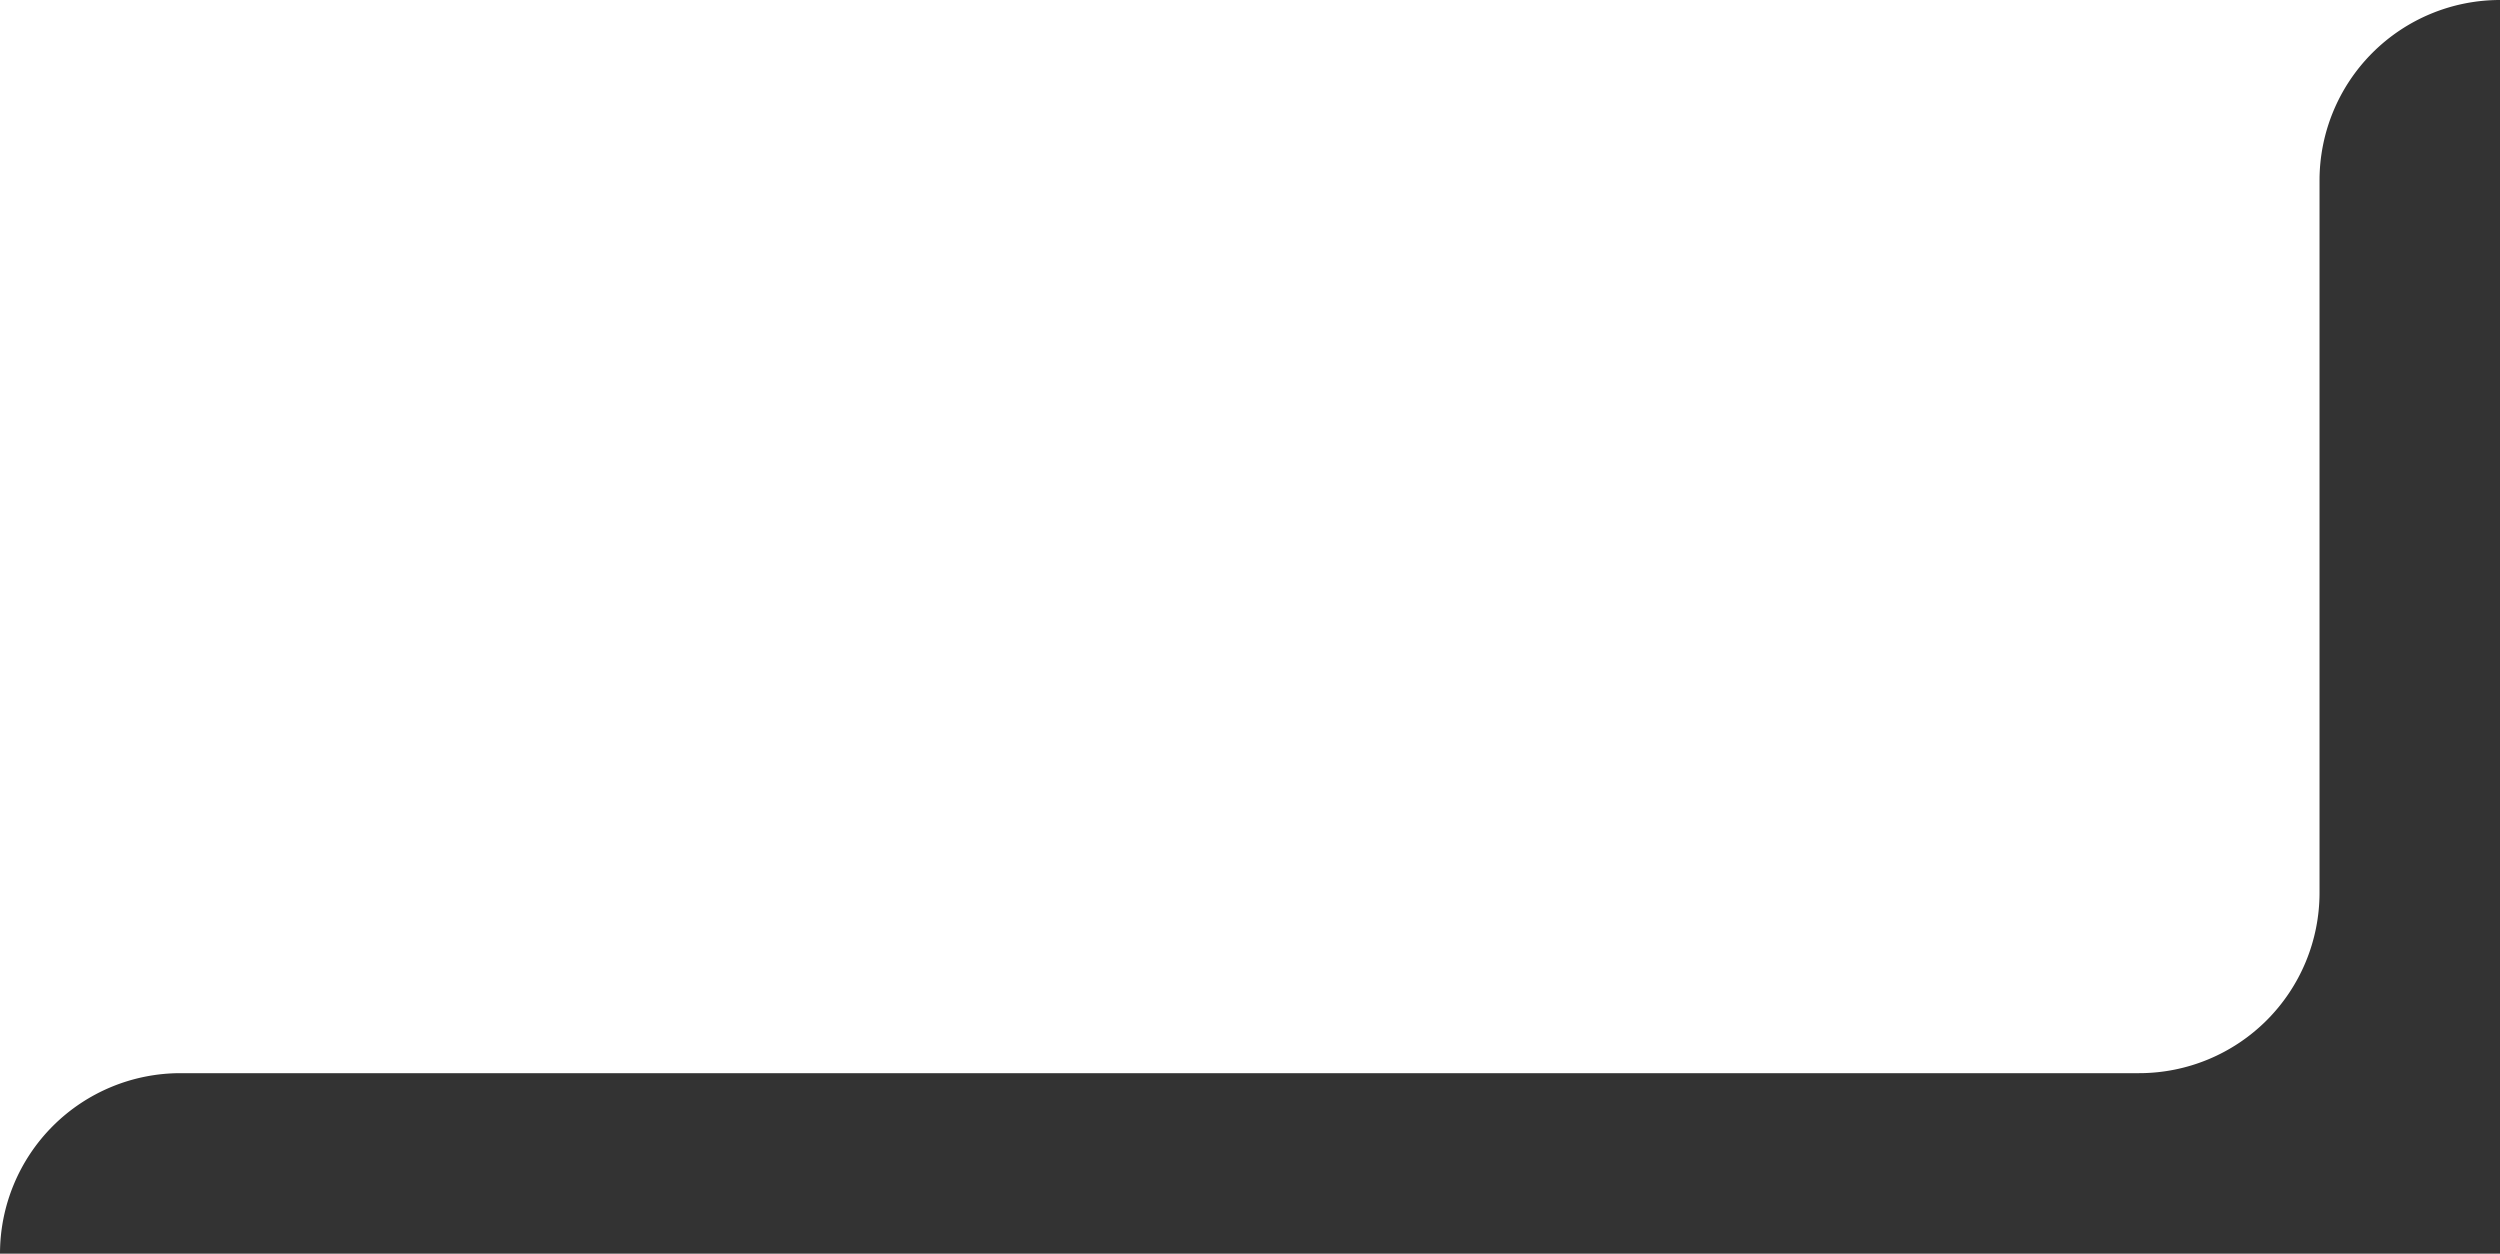
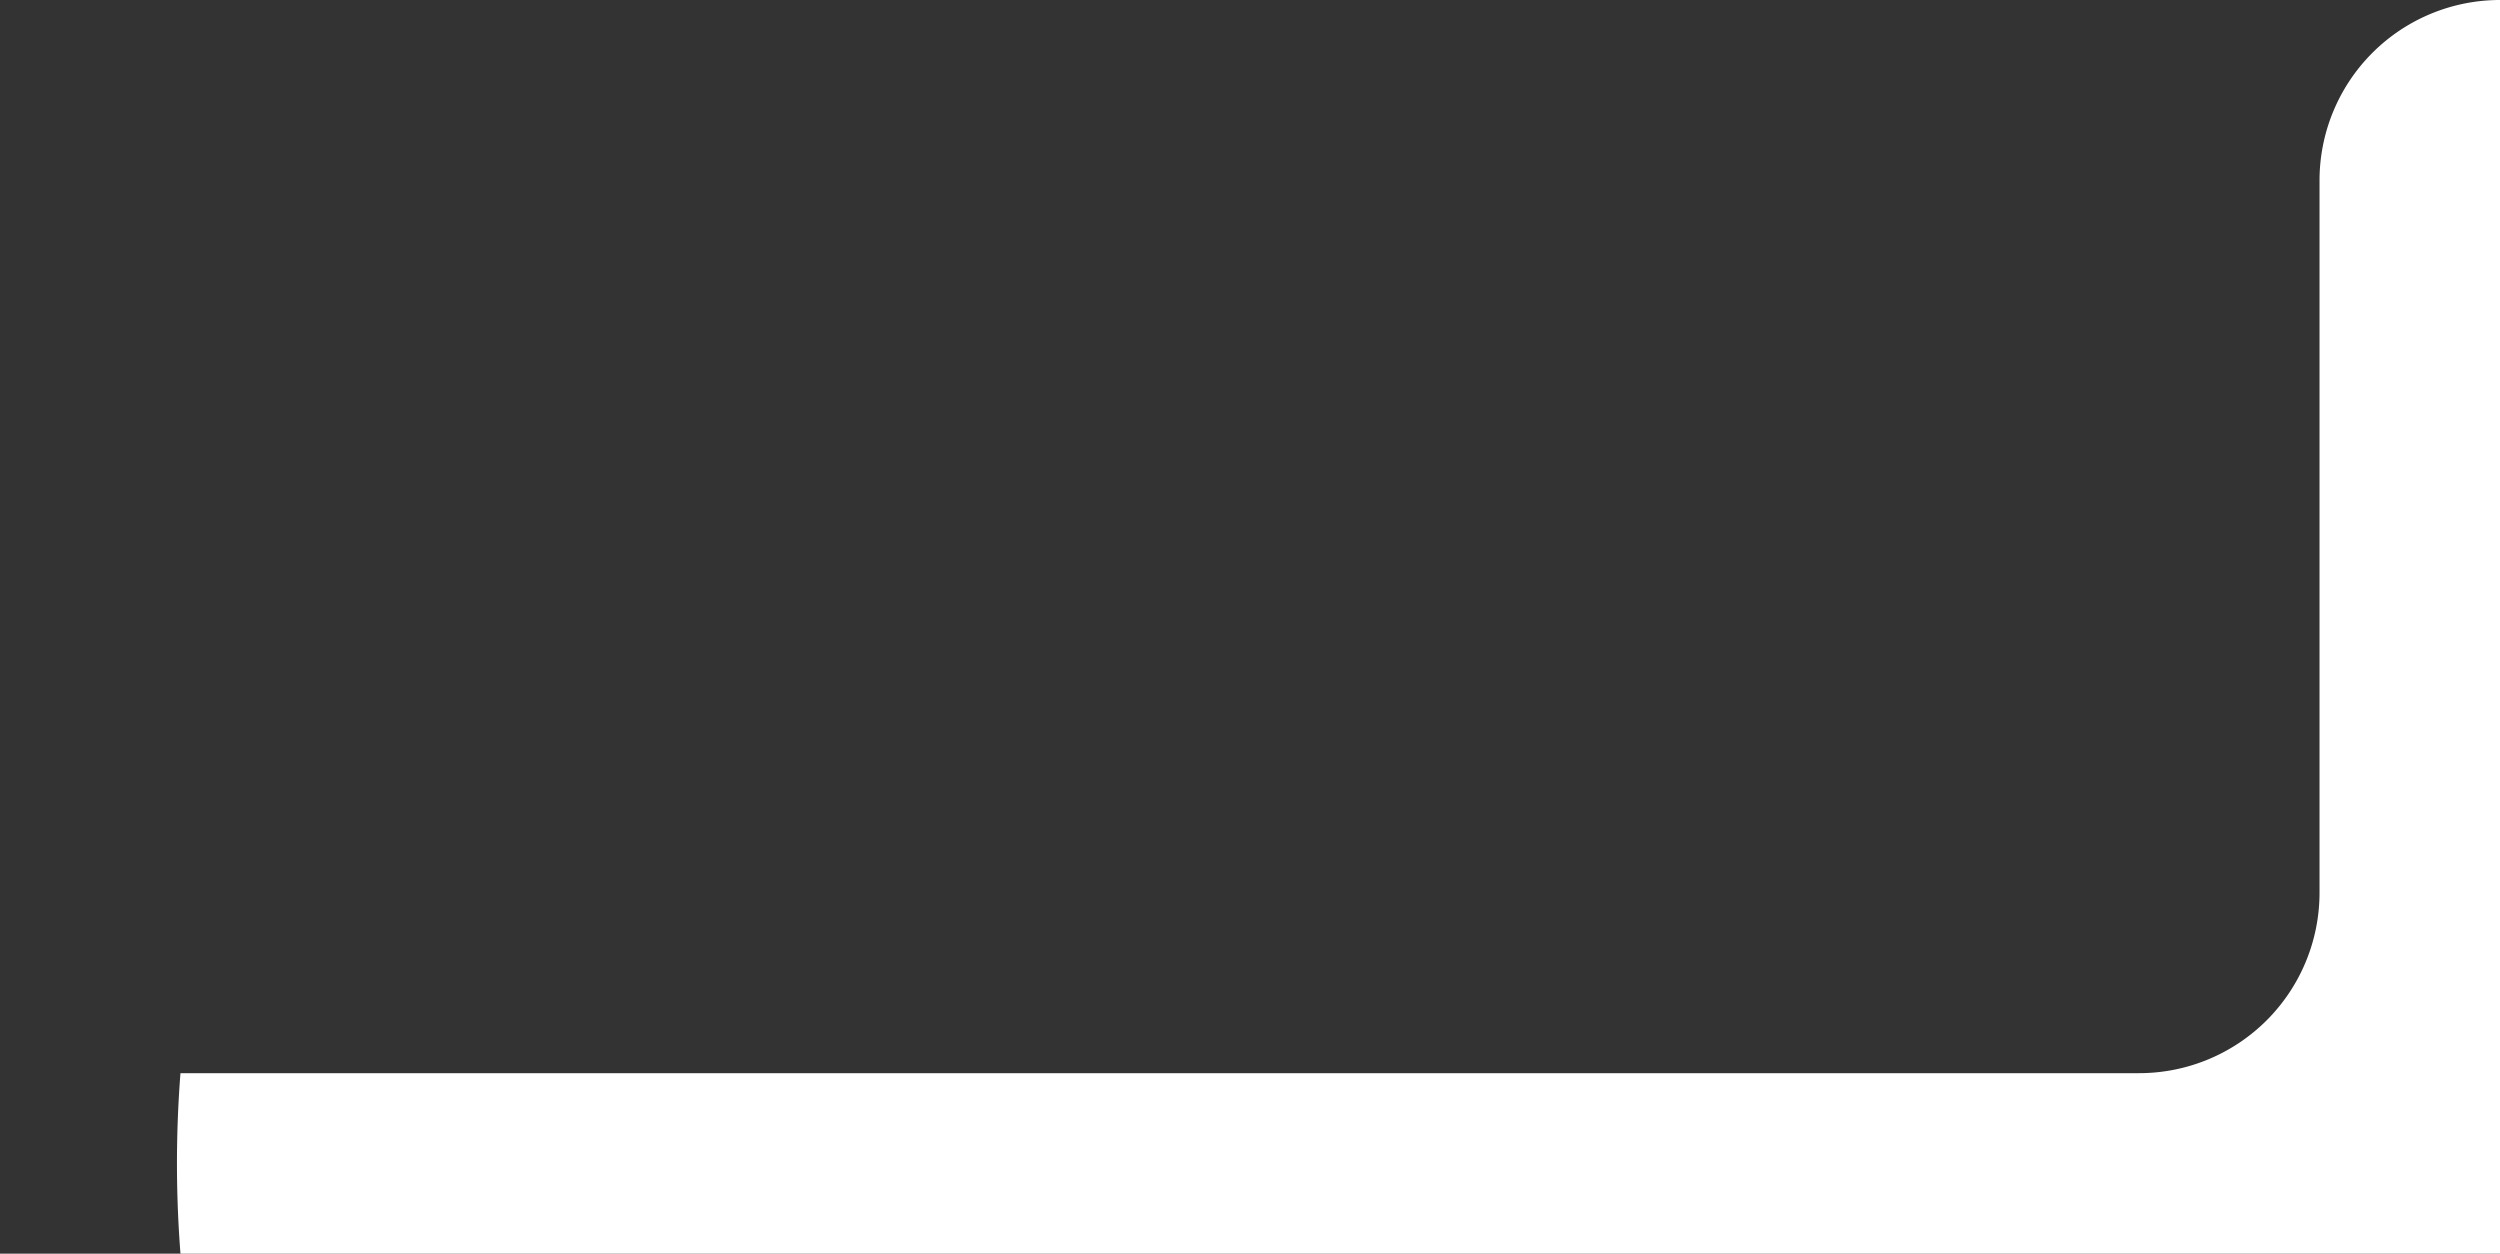
<svg xmlns="http://www.w3.org/2000/svg" id="Layer_1" data-name="Layer 1" viewBox="0 0 387.87 194.5">
  <rect x="0" y="0" width="387.87" height="194.5" fill="#333333" stroke="none" />
  <defs>
    <style>.cls-1{fill:#fff;}</style>
  </defs>
  <title>bocado-banner</title>
-   <path class="cls-1" d="M28,166.5H331.87a28,28,0,0,0,28-28V28a28,28,0,0,1,28-28H0V194.5A28,28,0,0,1,28,166.5Z" />
+   <path class="cls-1" d="M28,166.5H331.87a28,28,0,0,0,28-28V28a28,28,0,0,1,28-28V194.5A28,28,0,0,1,28,166.5Z" />
</svg>